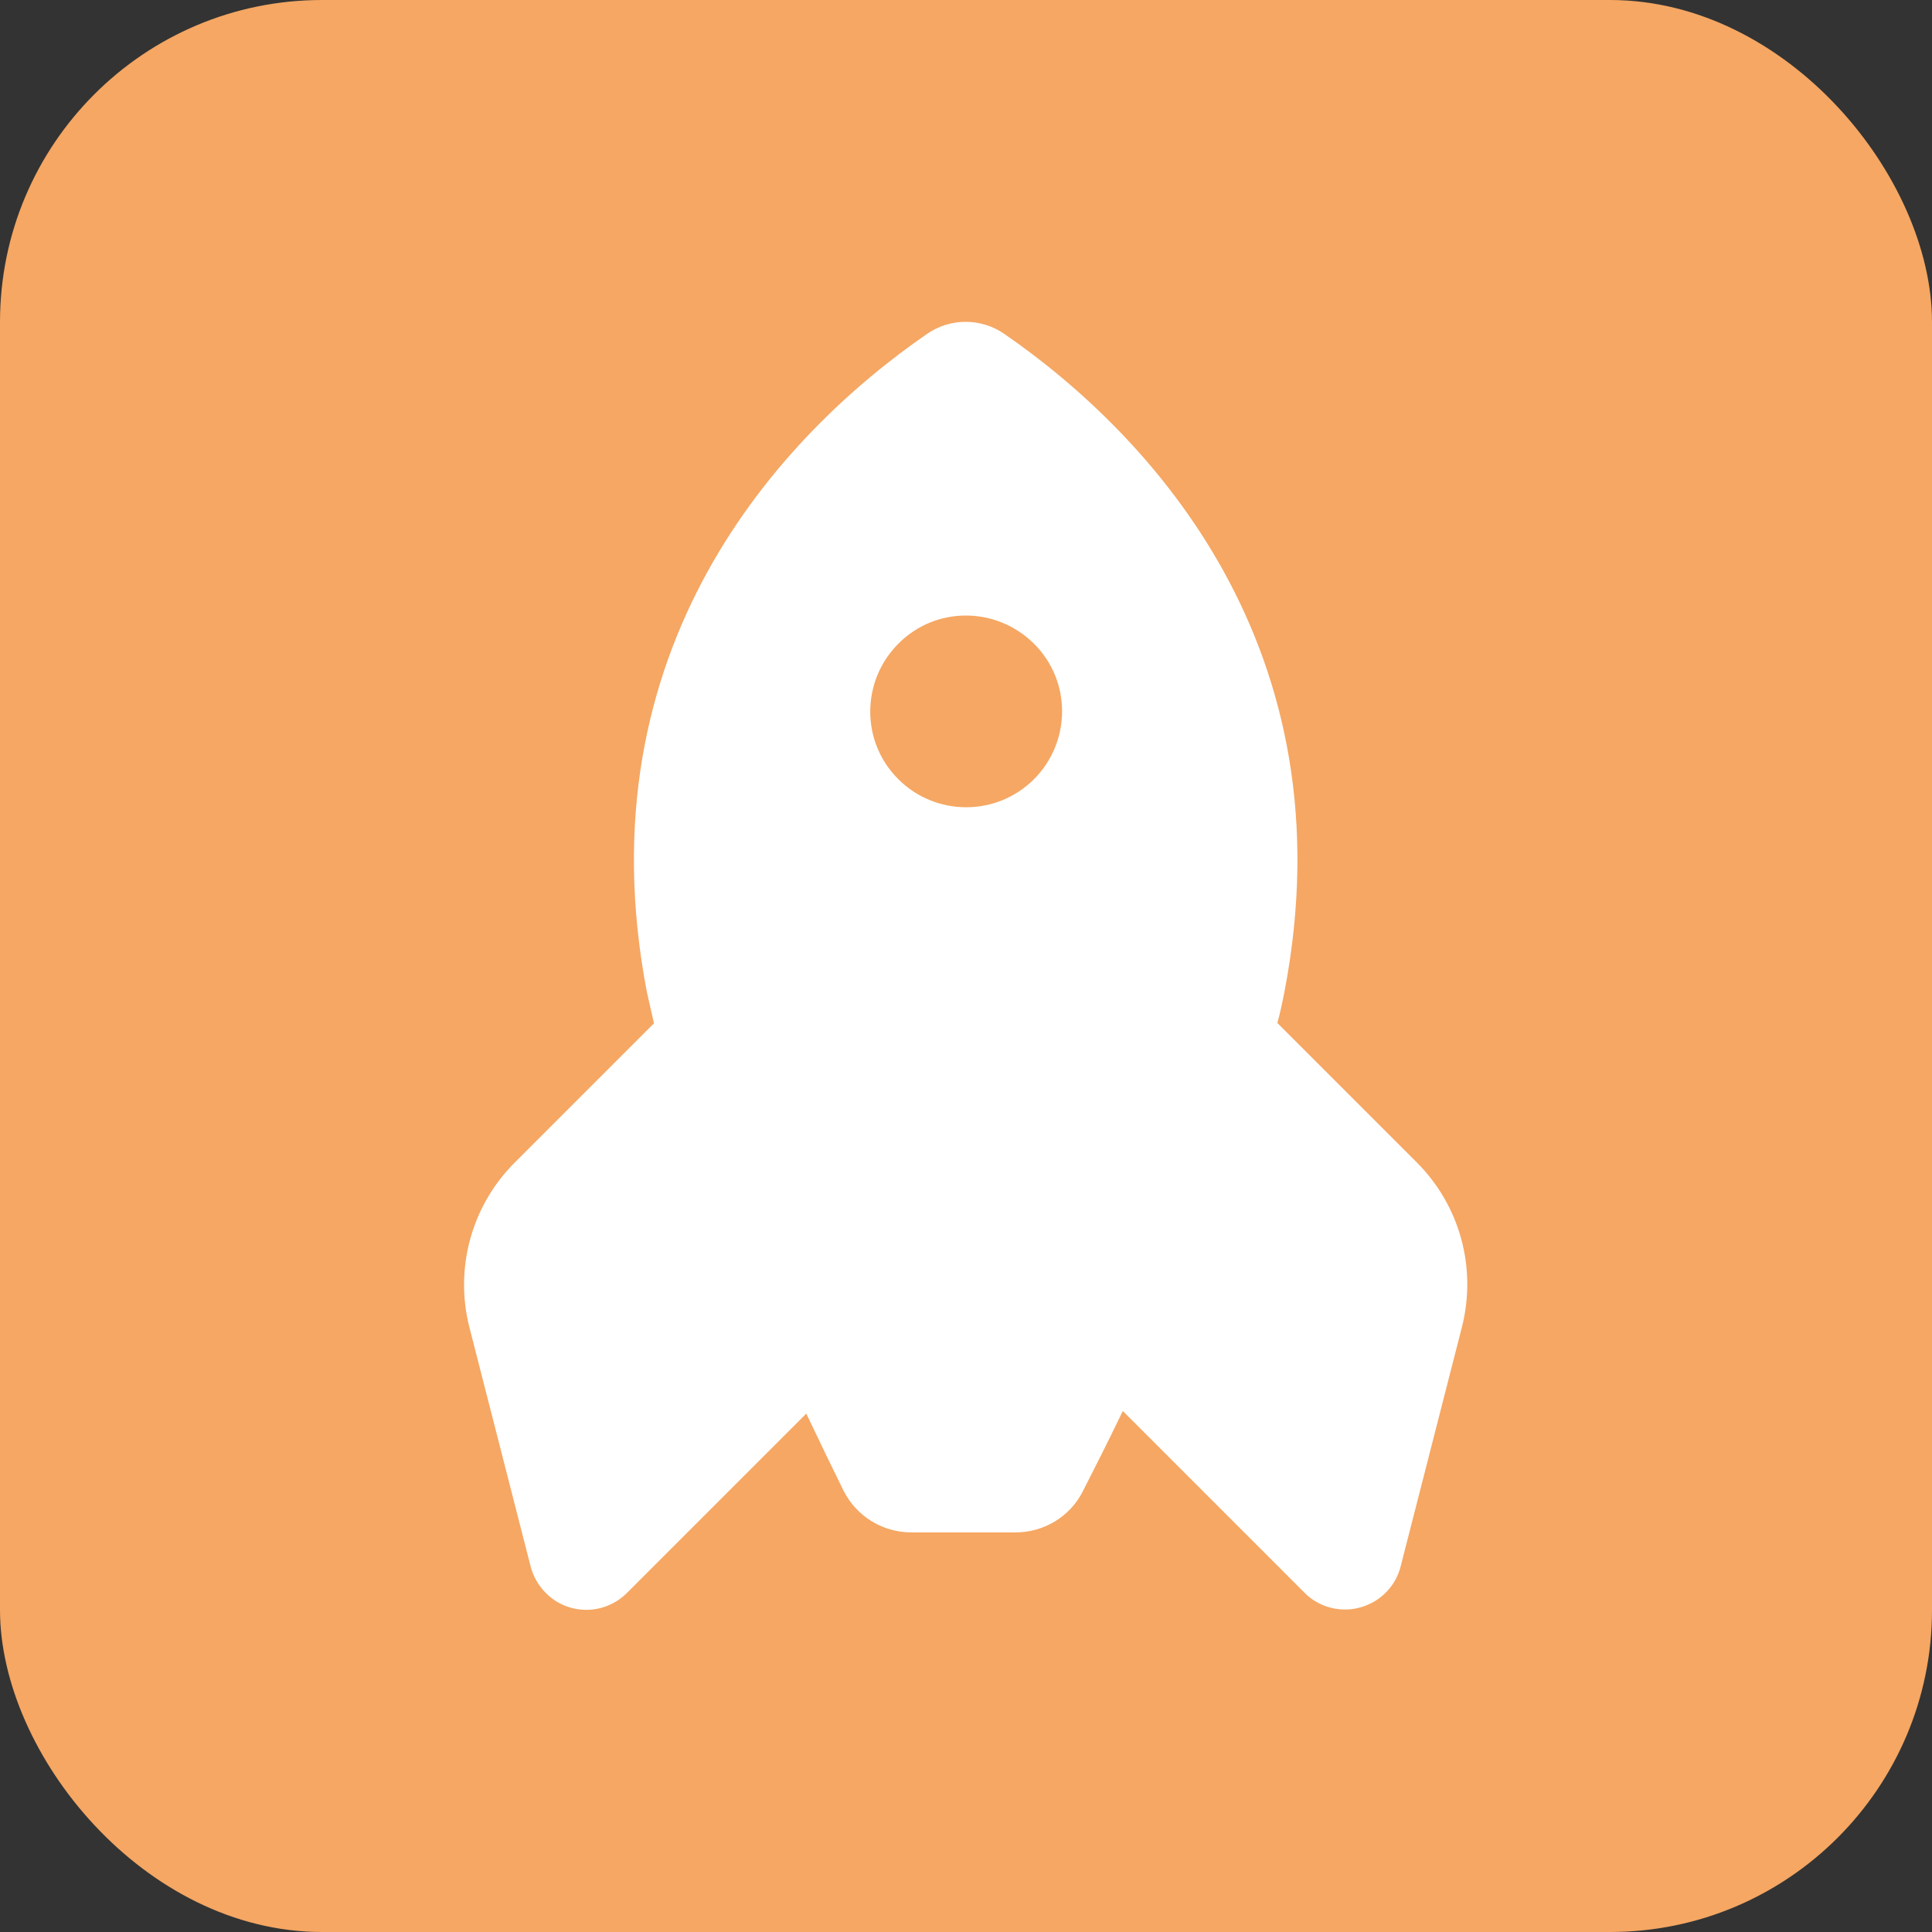
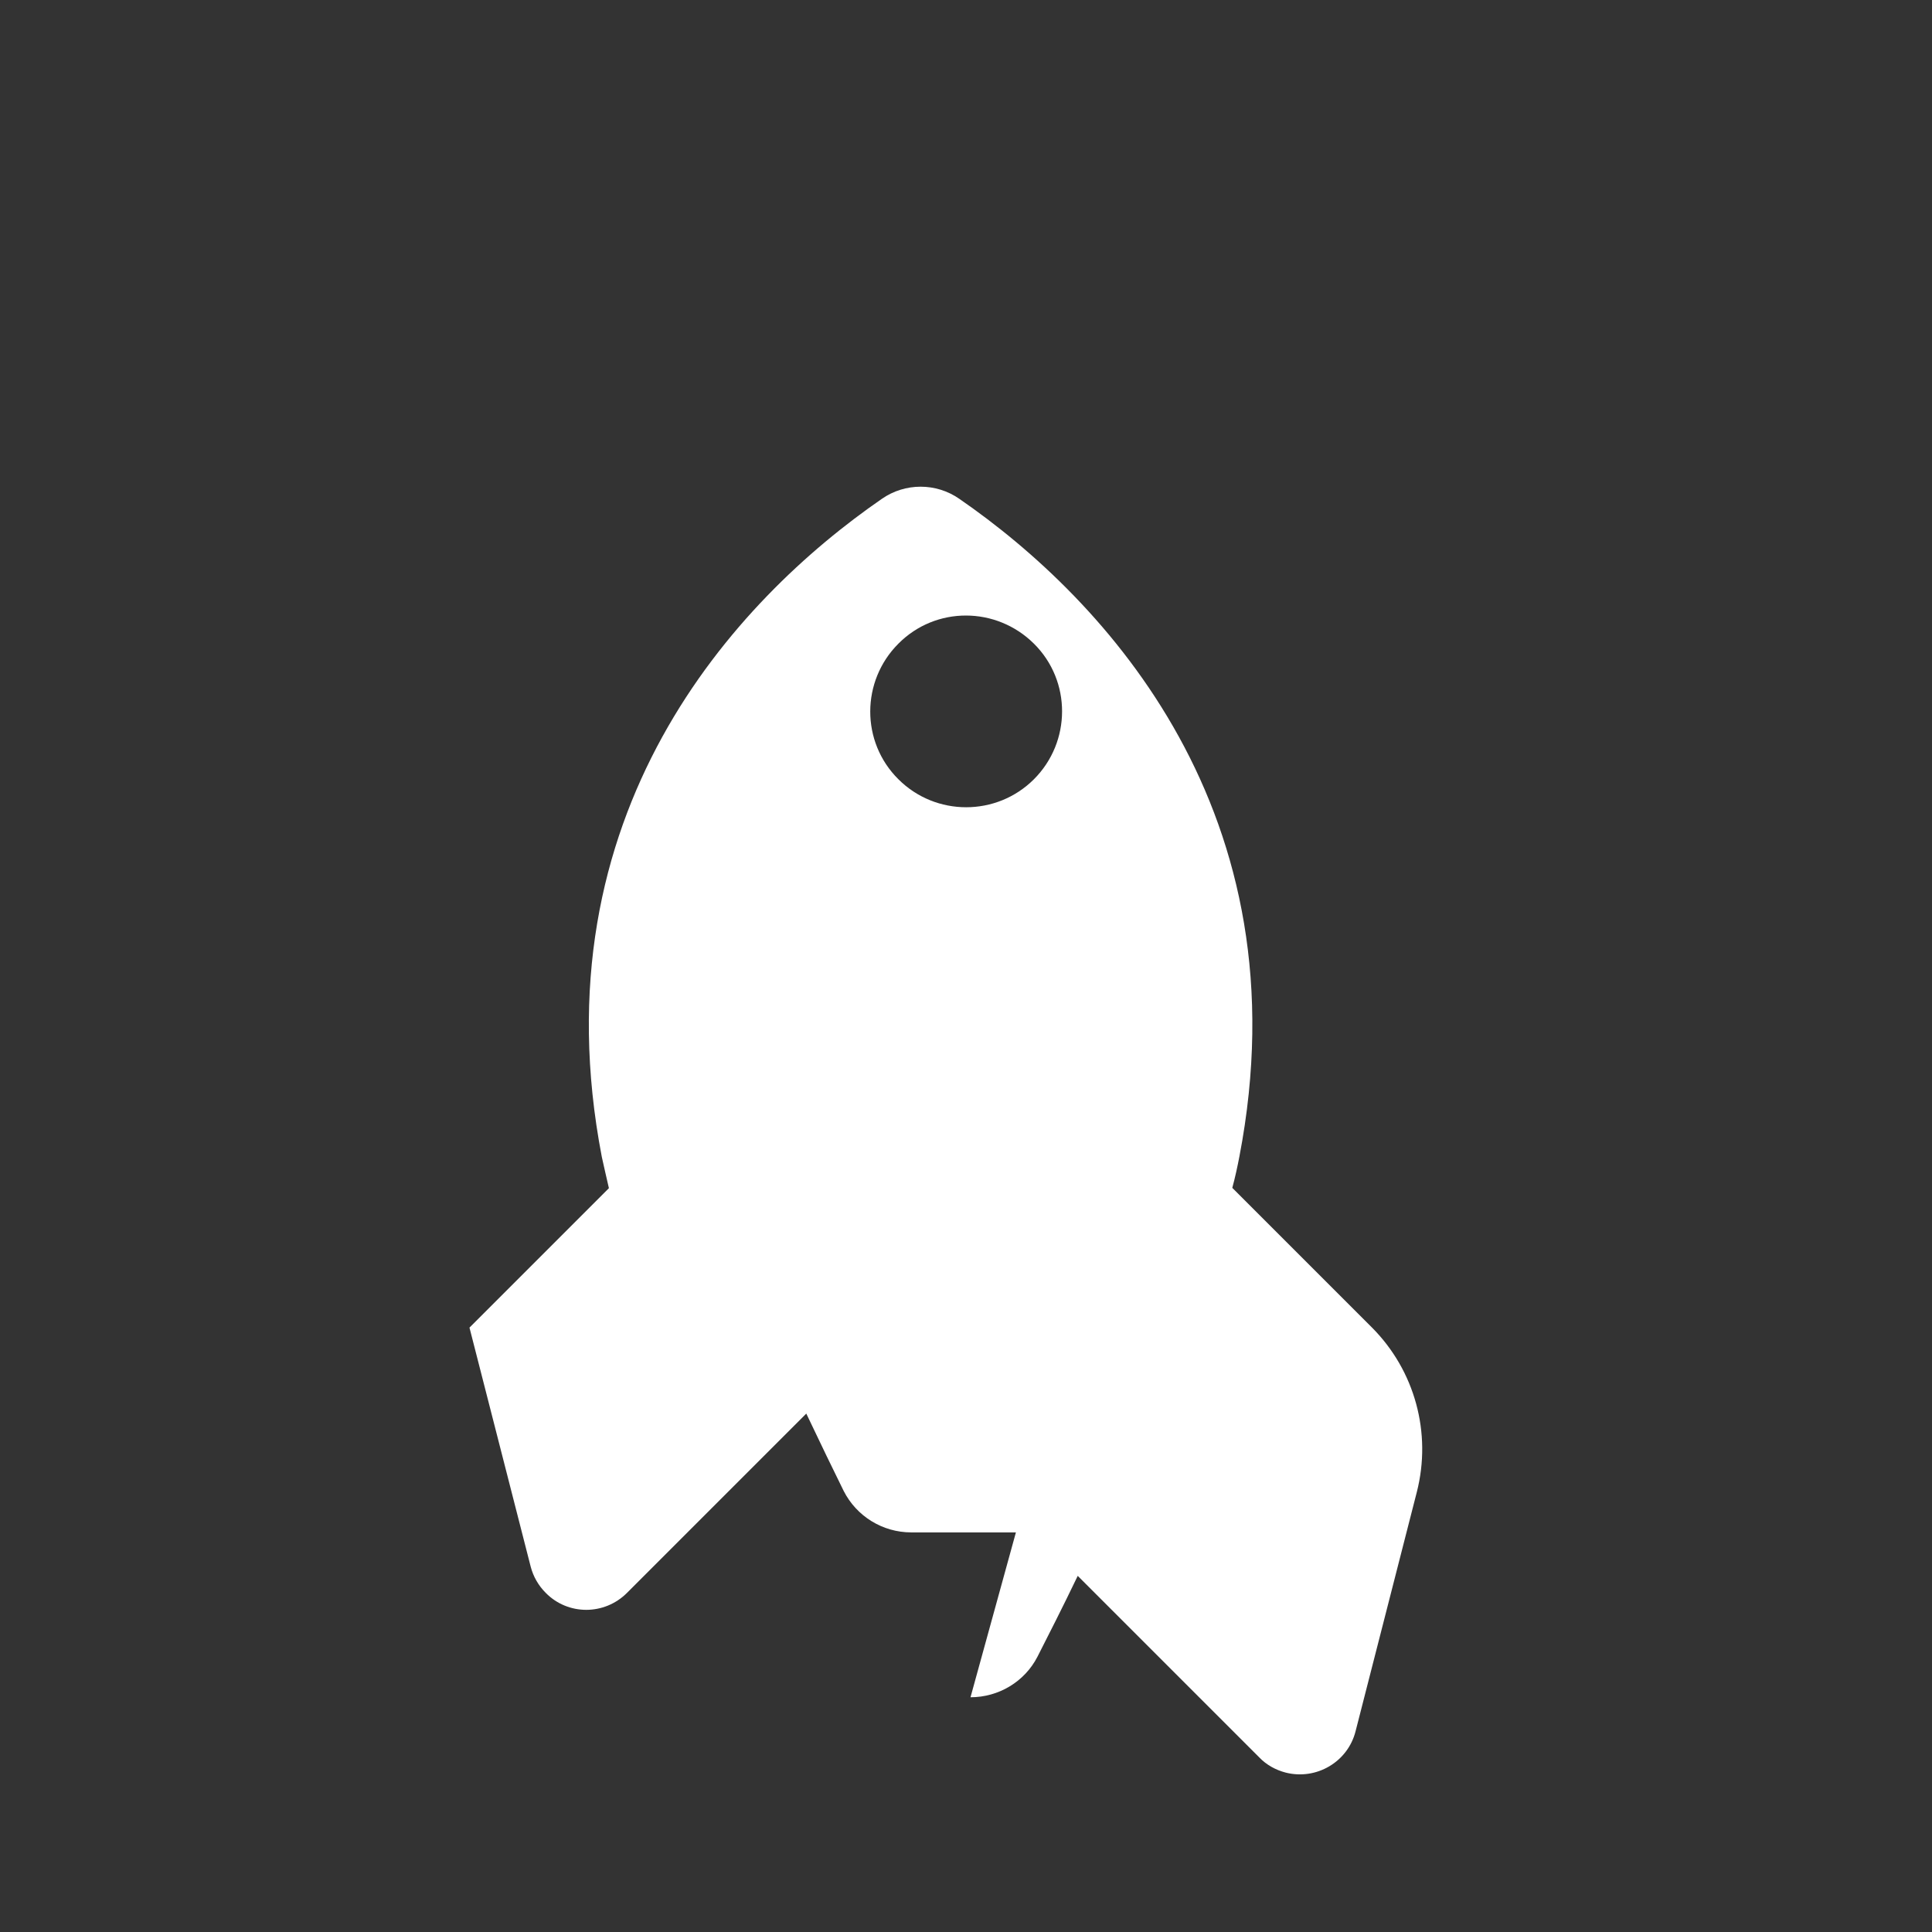
<svg xmlns="http://www.w3.org/2000/svg" id="Layer_2" data-name="Layer 2" width="60" height="60" viewBox="0 0 60 60">
  <rect x="0" y="0" width="60" height="60" fill="#333333" stroke="none" />
  <g id="Layer_5" data-name="Layer 5">
-     <rect width="60" height="60" rx="10" ry="10" fill="#f5a763" />
-     <path id="Icon_fa-solid-rocket" data-name="Icon fa-solid-rocket" d="M31.55,47.59h-3.25c-.89,0-1.7-.5-2.1-1.29-.31-.63-.71-1.45-1.16-2.4l-5.57,5.57c-.7.7-1.83.7-2.52,0-.23-.23-.39-.51-.47-.82l-1.9-7.42c-.47-1.83.06-3.78,1.4-5.12l4.33-4.33c-.08-.34-.15-.66-.22-.97-2.05-10.67,4.16-17.31,8.7-20.44.72-.5,1.68-.5,2.4,0,4.54,3.13,10.75,9.77,8.7,20.43-.06.31-.13.64-.22.97l4.33,4.33c1.34,1.34,1.87,3.28,1.4,5.12l-1.9,7.42c-.24.96-1.22,1.53-2.17,1.29-.31-.08-.6-.24-.82-.47l-5.64-5.64c-.48,1-.92,1.86-1.25,2.51-.4.78-1.21,1.26-2.08,1.26h0ZM32.11,24.2c1.16-1.16,1.17-3.05,0-4.21s-3.05-1.17-4.21,0c-1.16,1.16-1.17,3.05,0,4.21,0,0,0,0,0,0,1.16,1.16,3.05,1.16,4.21,0Z" fill="#fff" />
+     <path id="Icon_fa-solid-rocket" data-name="Icon fa-solid-rocket" d="M31.55,47.59h-3.25c-.89,0-1.7-.5-2.1-1.29-.31-.63-.71-1.45-1.16-2.4l-5.57,5.57c-.7.7-1.83.7-2.52,0-.23-.23-.39-.51-.47-.82l-1.9-7.42l4.33-4.33c-.08-.34-.15-.66-.22-.97-2.05-10.67,4.16-17.31,8.7-20.44.72-.5,1.68-.5,2.4,0,4.54,3.13,10.75,9.77,8.7,20.43-.06.31-.13.64-.22.97l4.33,4.33c1.34,1.34,1.87,3.28,1.4,5.12l-1.9,7.42c-.24.96-1.22,1.53-2.17,1.29-.31-.08-.6-.24-.82-.47l-5.64-5.64c-.48,1-.92,1.86-1.25,2.51-.4.78-1.21,1.26-2.08,1.26h0ZM32.11,24.2c1.16-1.16,1.17-3.05,0-4.21s-3.05-1.17-4.21,0c-1.16,1.16-1.17,3.05,0,4.21,0,0,0,0,0,0,1.16,1.16,3.05,1.16,4.21,0Z" fill="#fff" />
  </g>
</svg>